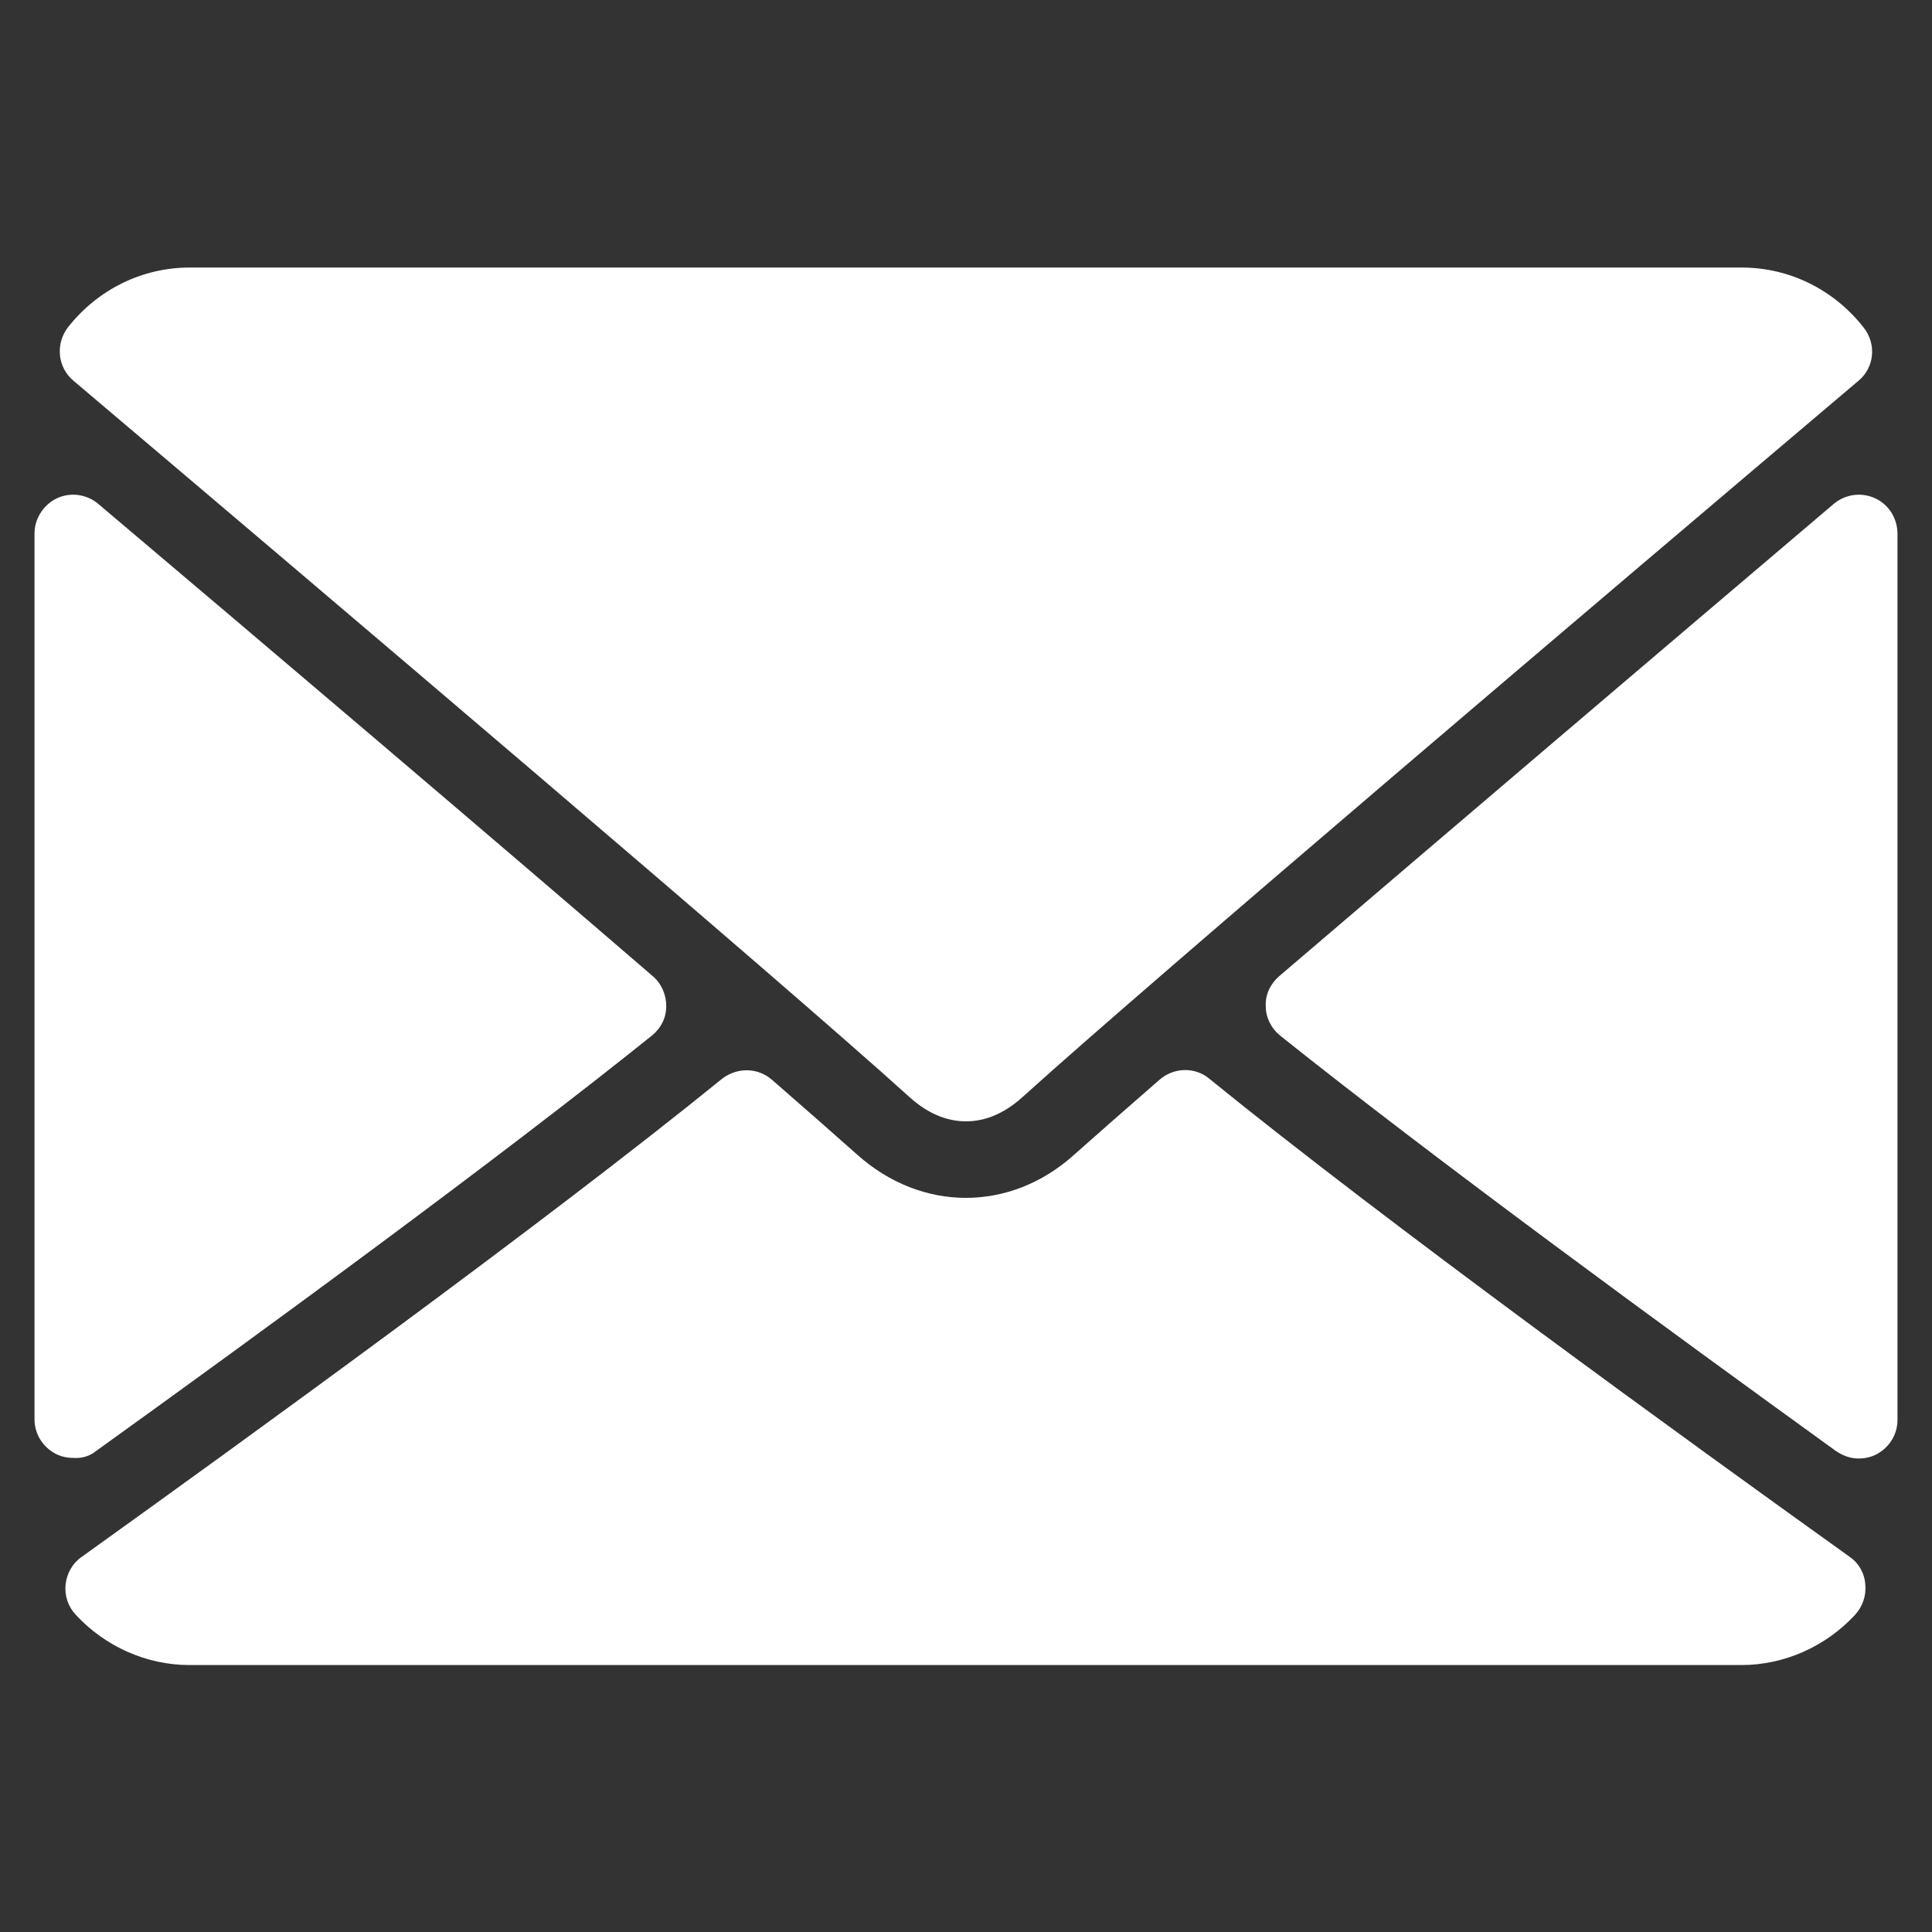
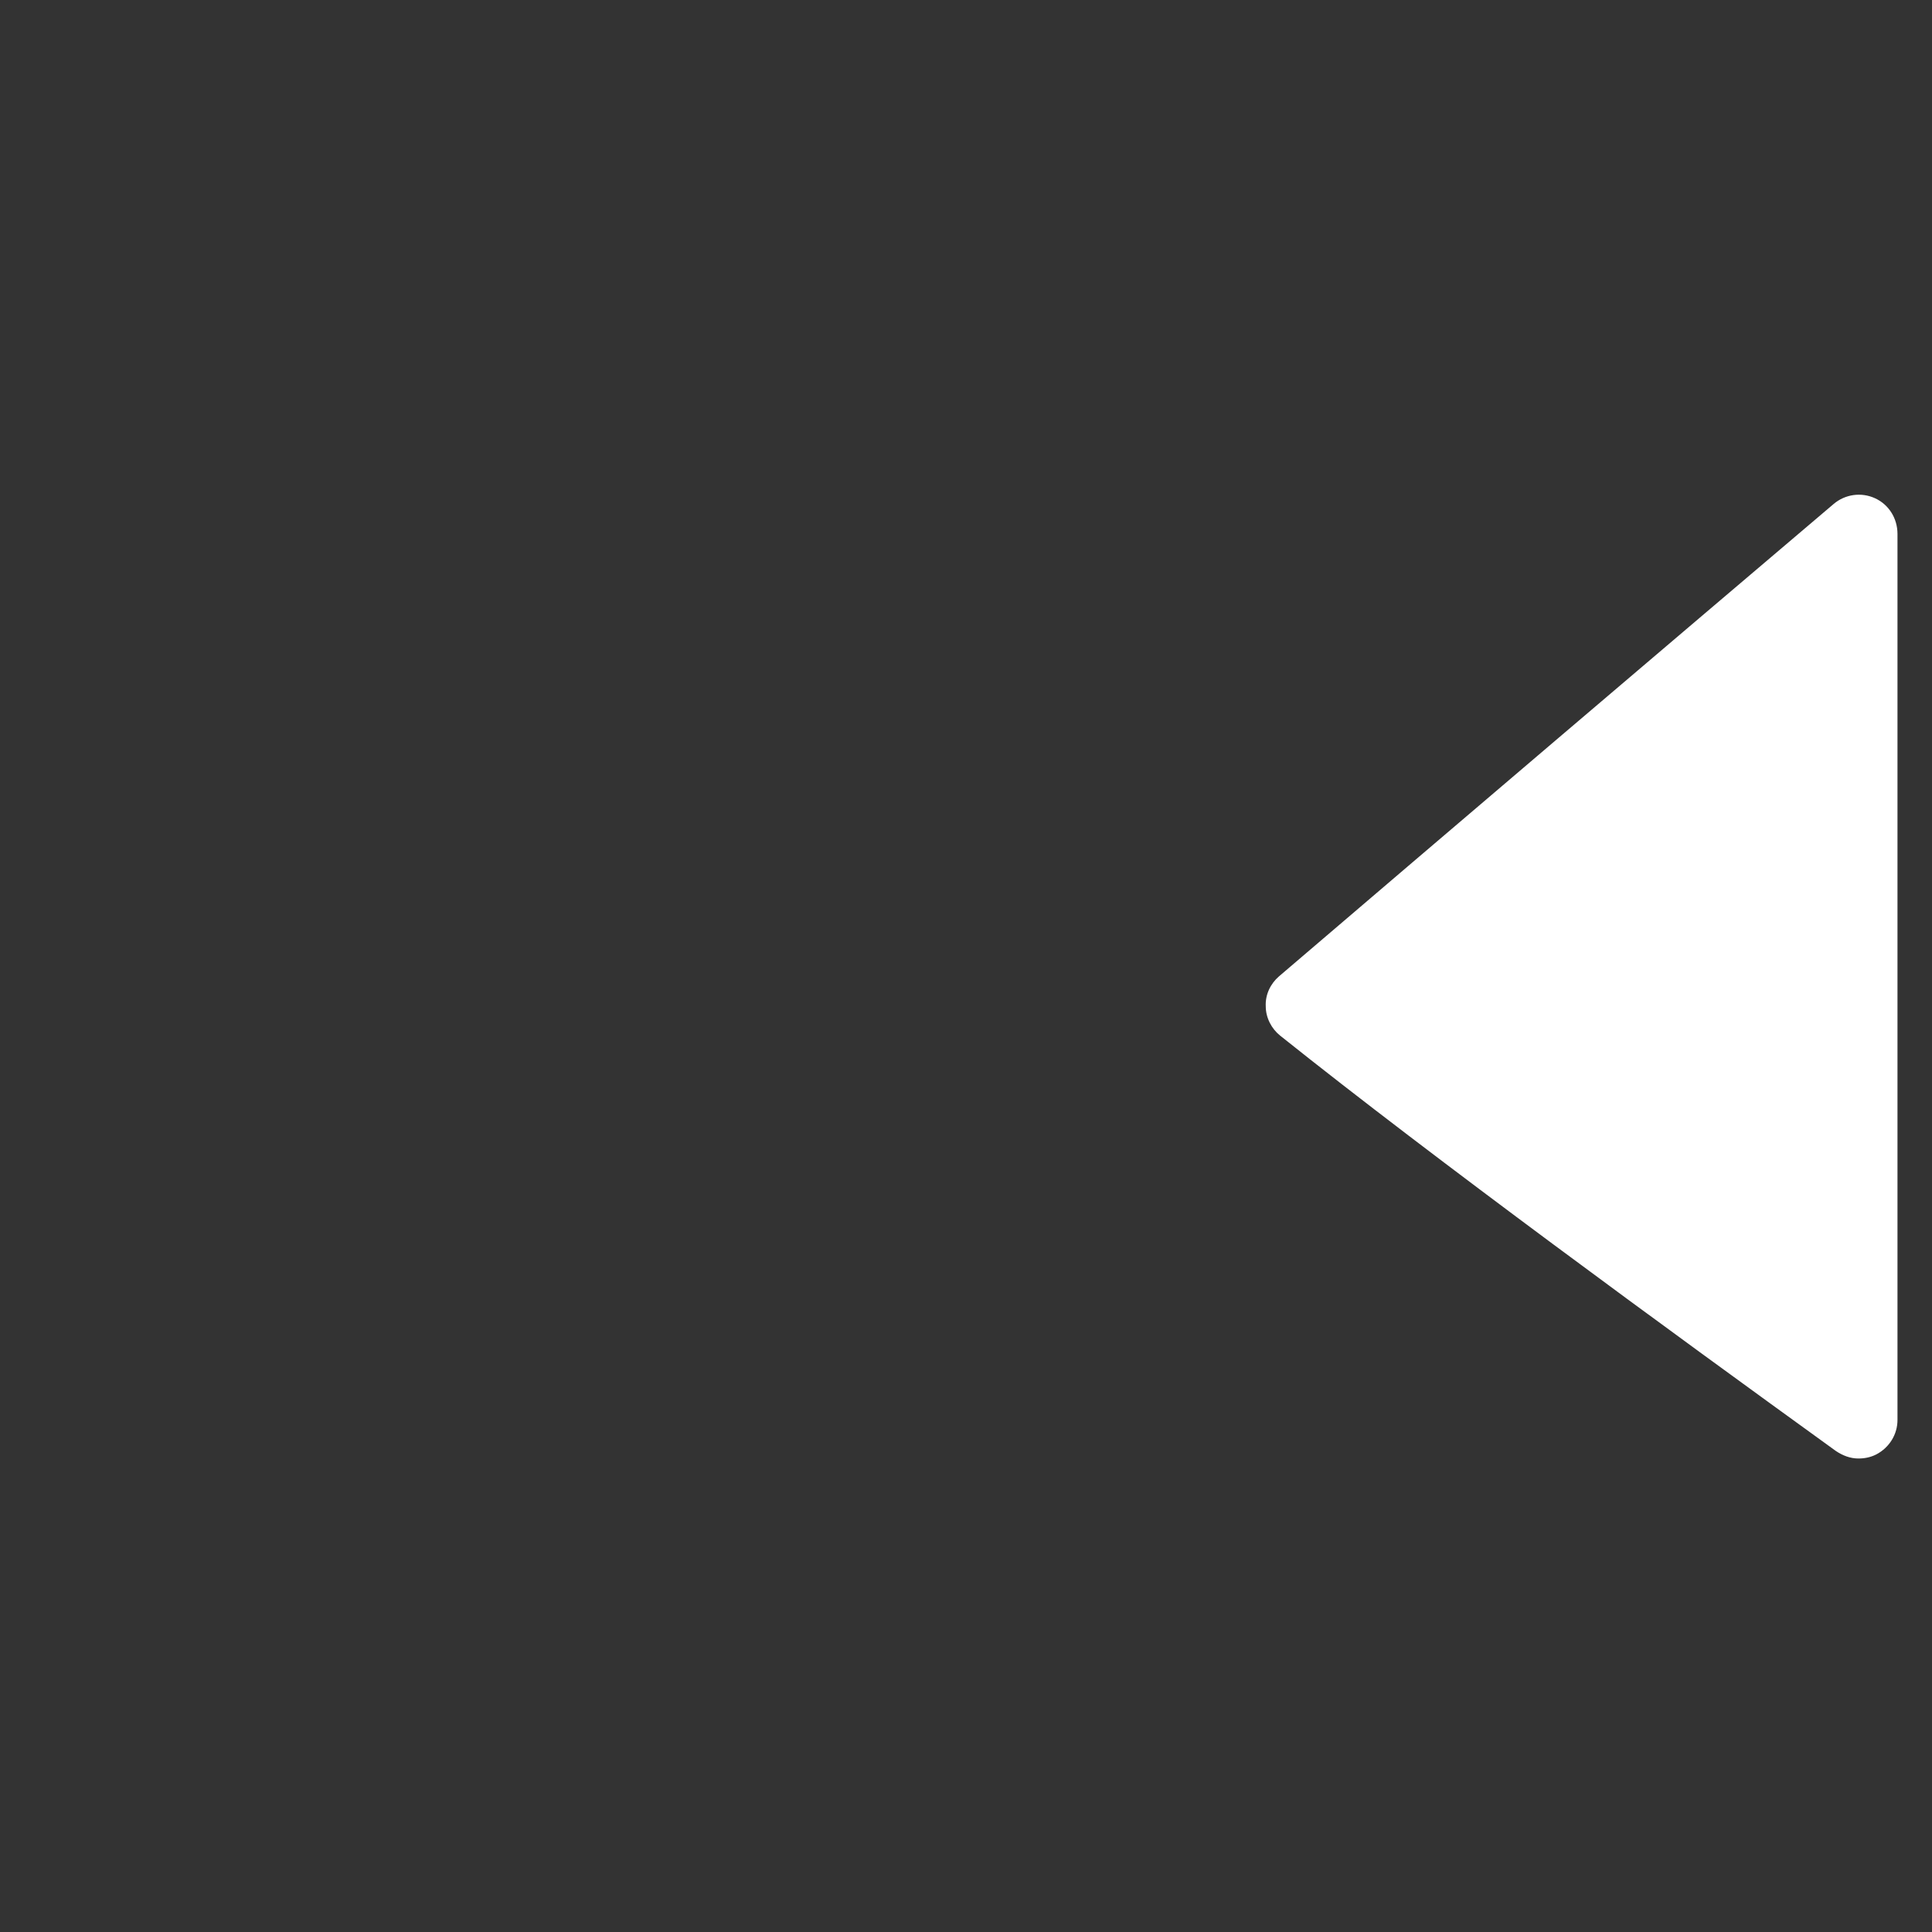
<svg xmlns="http://www.w3.org/2000/svg" version="1.1" id="Layer_1" x="0px" y="0px" viewBox="0 0 335.8 335.8" style="enable-background:new 0 0 335.8 335.8;" xml:space="preserve">
  <rect x="0" y="0" width="335.8" height="335.8" fill="#333333" stroke="none" />
  <style type="text/css">
	.st0{fill:#FFFFFF;}
</style>
  <g>
    <g>
-       <path class="st0" d="M12.8,66.2C57.2,103.8,135.2,170,158.1,190.7c3.1,2.8,6.4,4.2,9.8,4.2c3.4,0,6.7-1.4,9.8-4.2    C200.6,170,278.6,103.8,323,66.2c2.8-2.3,3.2-6.4,0.9-9.3c-5.2-6.6-12.9-10.4-21.2-10.4H33c-8.3,0-16,3.8-21.2,10.4    C9.6,59.8,10,63.9,12.8,66.2z" />
      <path class="st0" d="M325.9,86.6c-2.4-1.1-5.2-0.7-7.2,1c-29.1,24.7-67.4,57.3-96.4,82.1c-1.5,1.3-2.4,3.2-2.3,5.2    c0,2,1,3.9,2.5,5.1c26.9,21.5,67.4,51.1,96.6,72.2c1.2,0.8,2.5,1.3,3.9,1.3c1.1,0,2.1-0.2,3.1-0.7c2.3-1.2,3.7-3.5,3.7-6v-154    C329.8,90.1,328.3,87.7,325.9,86.6z" />
-       <path class="st0" d="M16.7,252.2c29.2-21,69.7-50.6,96.6-72.2c1.6-1.3,2.5-3.1,2.5-5.1c0-2-0.8-3.9-2.3-5.2    c-28.9-24.9-67.3-57.5-96.4-82.1c-2-1.7-4.8-2.1-7.2-1C7.6,87.7,6,90.1,6,92.7v154c0,2.5,1.4,4.8,3.7,6c1,0.5,2,0.7,3.1,0.7    C14.2,253.5,15.6,253.1,16.7,252.2z" />
-       <path class="st0" d="M321.5,270.6c-28.2-20.2-80.3-57.9-111.3-83.1c-2.5-2.1-6.2-2-8.7,0.2c-6.1,5.3-11.2,9.8-14.8,13    c-11.1,10-26.5,10-37.7,0c-3.6-3.2-8.7-7.7-14.8-13c-2.5-2.2-6.1-2.2-8.7-0.2c-30.9,25.1-83,62.8-111.3,83.1    c-1.6,1.1-2.6,2.9-2.8,4.8c-0.2,1.9,0.4,3.8,1.8,5.3c5.1,5.5,12.3,8.7,19.7,8.7h269.8c7.4,0,14.6-3.2,19.7-8.7    c1.3-1.4,2-3.3,1.8-5.3C324.1,273.5,323.1,271.7,321.5,270.6z" />
    </g>
  </g>
</svg>